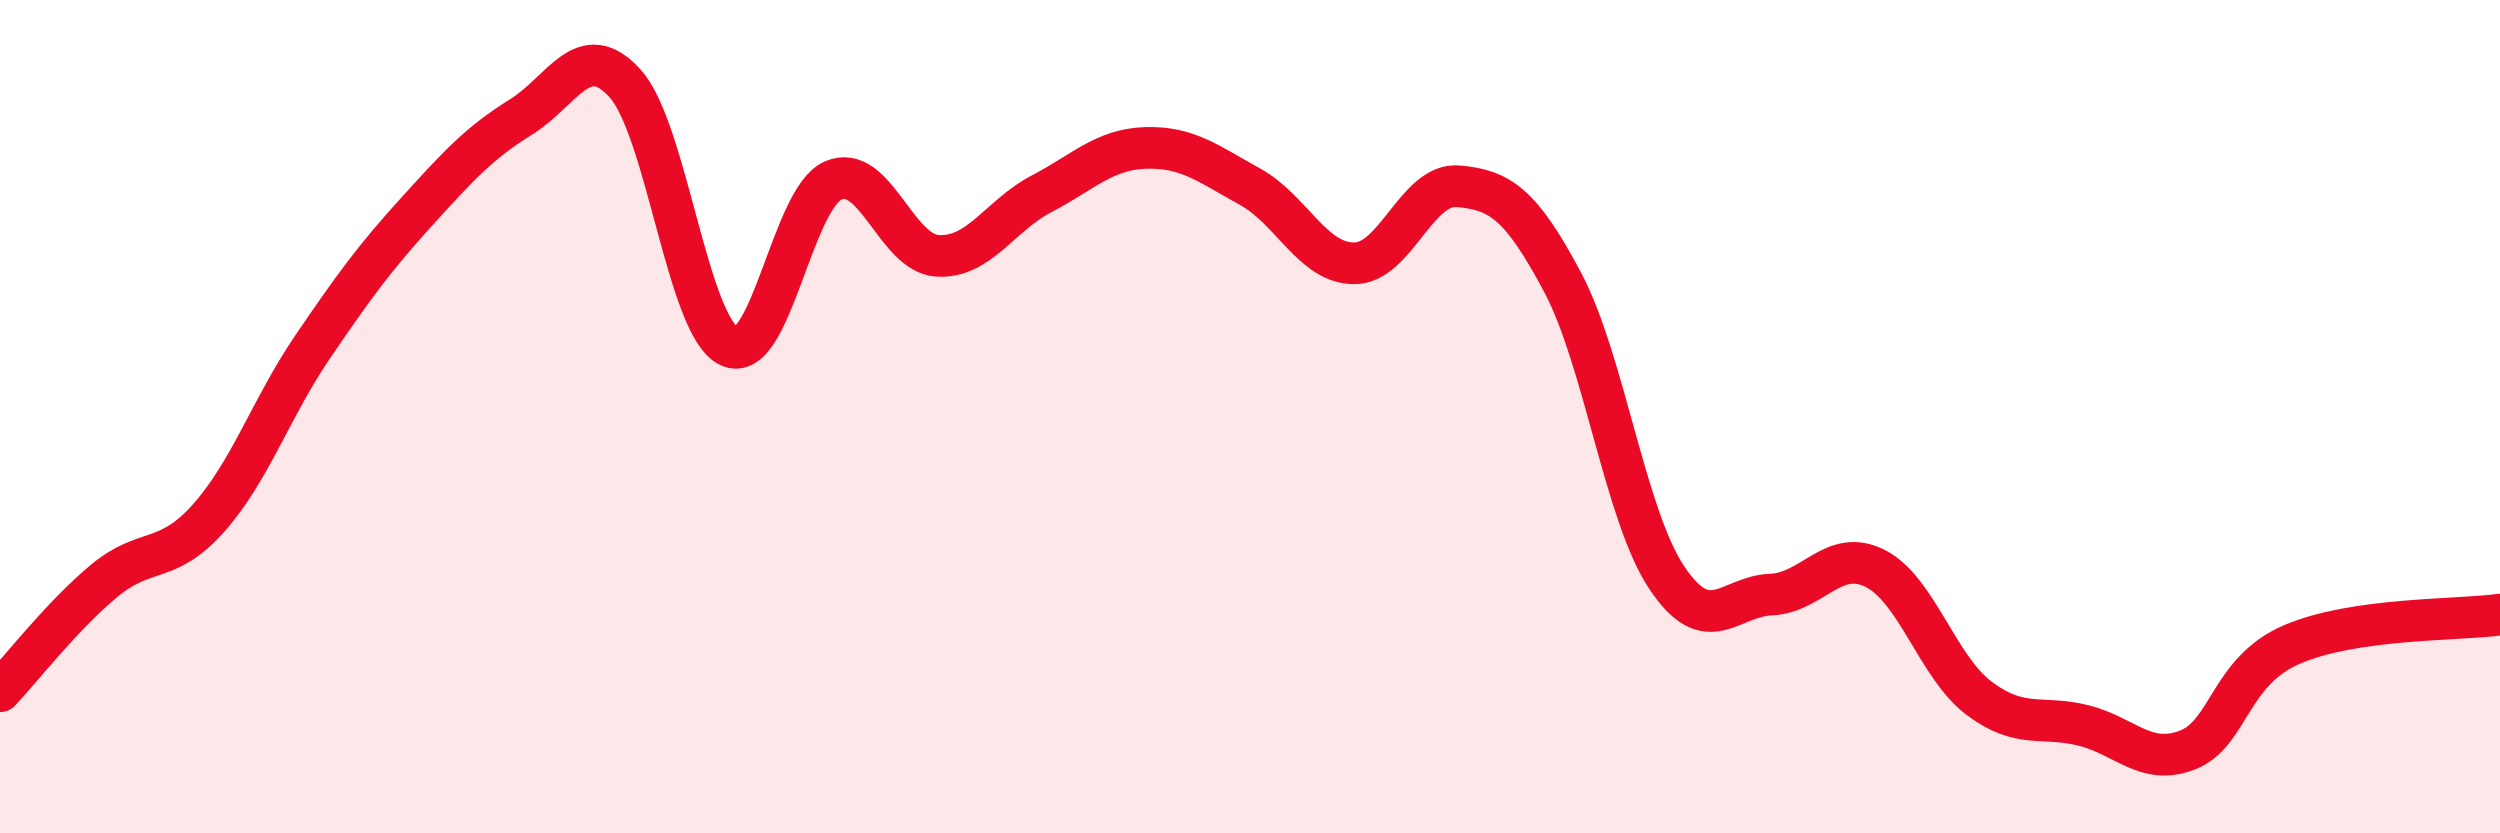
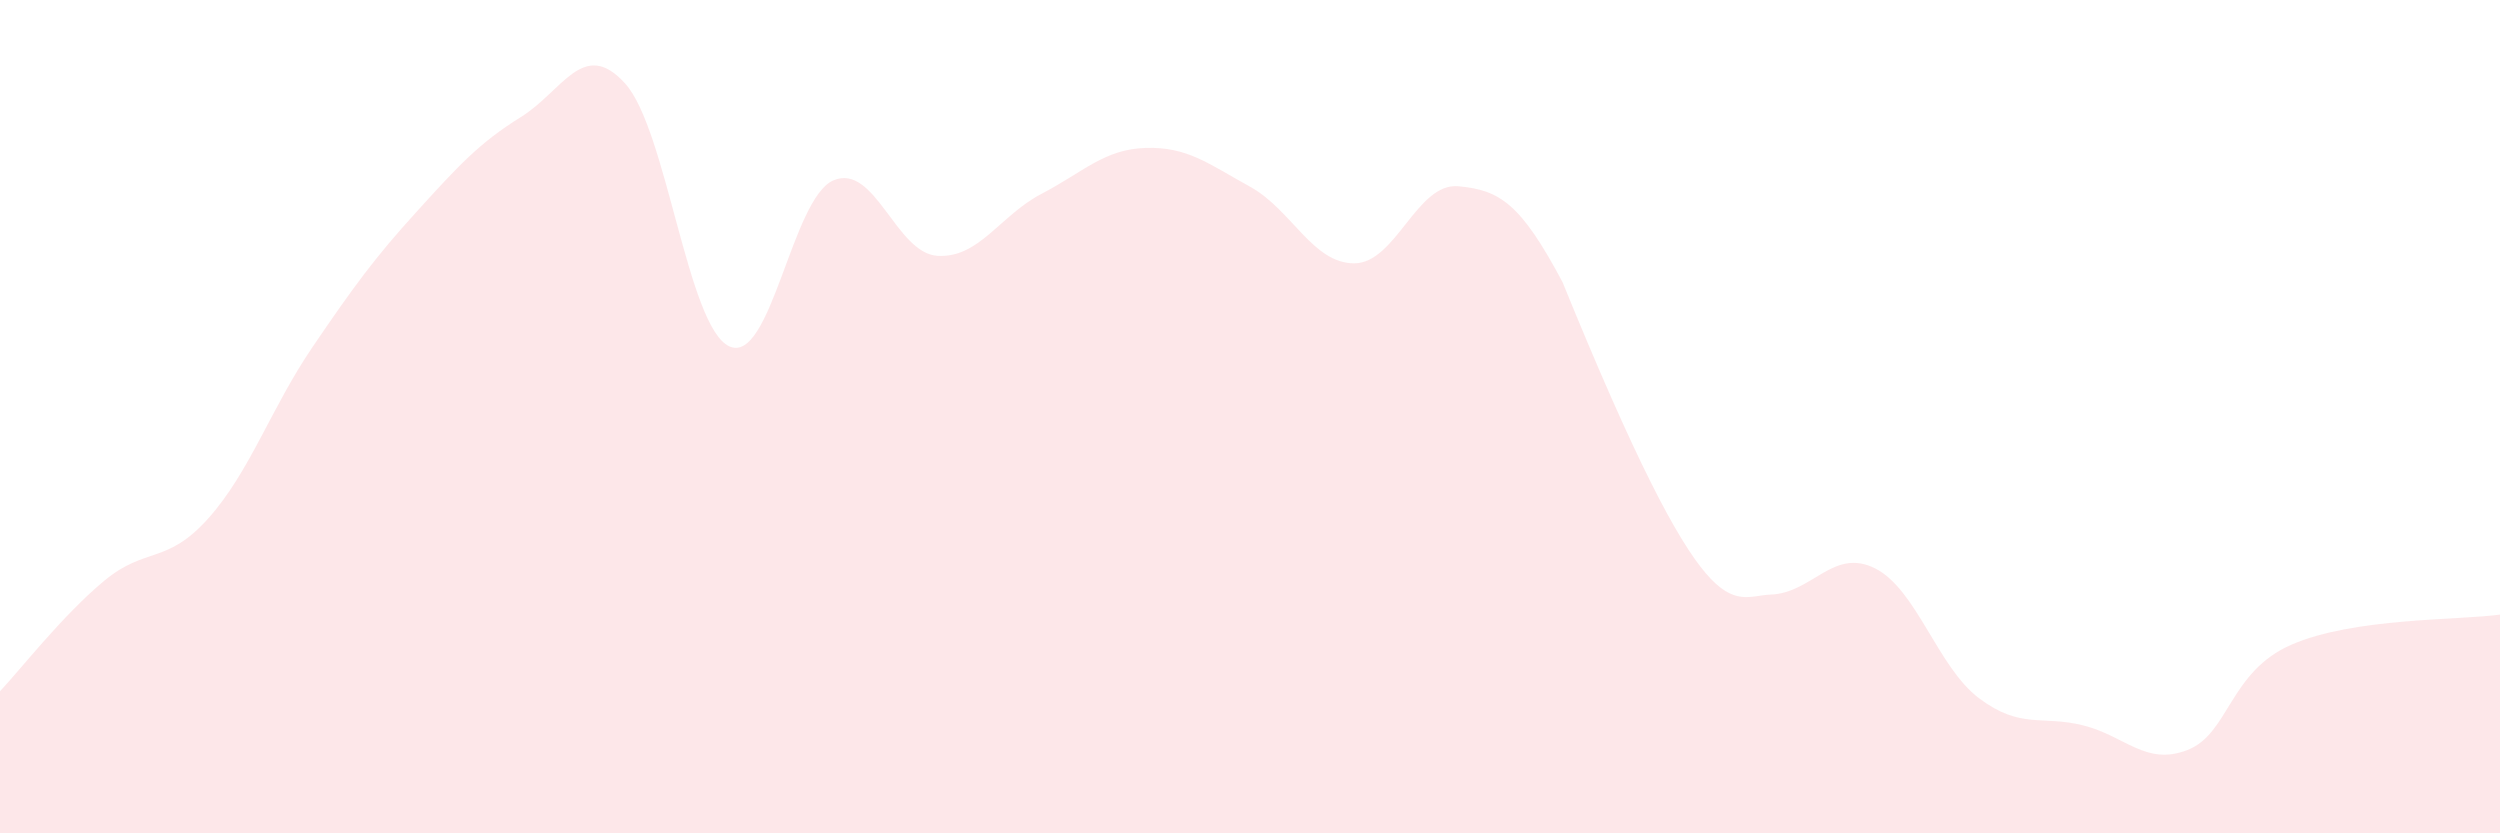
<svg xmlns="http://www.w3.org/2000/svg" width="60" height="20" viewBox="0 0 60 20">
-   <path d="M 0,16.59 C 0.5,16.06 1.5,14.77 2.5,13.94 C 3.5,13.11 4,13.56 5,12.44 C 6,11.32 6.5,9.8 7.5,8.33 C 8.5,6.86 9,6.18 10,5.08 C 11,3.98 11.5,3.43 12.5,2.81 C 13.5,2.19 14,0.9 15,2 C 16,3.1 16.5,7.84 17.5,8.31 C 18.5,8.78 19,4.76 20,4.33 C 21,3.9 21.5,6.08 22.5,6.14 C 23.5,6.2 24,5.17 25,4.65 C 26,4.13 26.5,3.58 27.5,3.55 C 28.5,3.52 29,3.93 30,4.48 C 31,5.03 31.5,6.32 32.5,6.32 C 33.5,6.32 34,4.38 35,4.47 C 36,4.56 36.5,4.89 37.5,6.77 C 38.5,8.65 39,12.36 40,13.86 C 41,15.36 41.5,14.31 42.5,14.27 C 43.5,14.23 44,13.14 45,13.64 C 46,14.14 46.5,16.01 47.5,16.76 C 48.5,17.51 49,17.16 50,17.41 C 51,17.66 51.5,18.39 52.5,18 C 53.5,17.61 53.5,16.12 55,15.47 C 56.5,14.82 59,14.89 60,14.75L60 20L0 20Z" fill="#EB0A25" opacity="0.1" stroke-linecap="round" stroke-linejoin="round" />
-   <path d="M 0,16.59 C 0.5,16.06 1.5,14.77 2.5,13.94 C 3.5,13.11 4,13.56 5,12.44 C 6,11.32 6.5,9.8 7.5,8.33 C 8.5,6.86 9,6.18 10,5.08 C 11,3.98 11.5,3.43 12.5,2.81 C 13.5,2.19 14,0.9 15,2 C 16,3.1 16.5,7.84 17.5,8.31 C 18.5,8.78 19,4.76 20,4.33 C 21,3.9 21.5,6.08 22.5,6.14 C 23.5,6.2 24,5.17 25,4.65 C 26,4.13 26.5,3.58 27.5,3.55 C 28.5,3.52 29,3.93 30,4.48 C 31,5.03 31.5,6.32 32.5,6.32 C 33.5,6.32 34,4.38 35,4.47 C 36,4.56 36.5,4.89 37.5,6.77 C 38.5,8.65 39,12.36 40,13.86 C 41,15.36 41.5,14.31 42.5,14.27 C 43.5,14.23 44,13.14 45,13.64 C 46,14.14 46.5,16.01 47.5,16.76 C 48.5,17.51 49,17.16 50,17.41 C 51,17.66 51.5,18.39 52.5,18 C 53.5,17.61 53.5,16.12 55,15.47 C 56.5,14.82 59,14.89 60,14.75" stroke="#EB0A25" stroke-width="1" fill="none" stroke-linecap="round" stroke-linejoin="round" />
+   <path d="M 0,16.59 C 0.5,16.06 1.5,14.77 2.5,13.94 C 3.5,13.11 4,13.56 5,12.44 C 6,11.32 6.5,9.8 7.5,8.33 C 8.5,6.86 9,6.18 10,5.08 C 11,3.98 11.5,3.43 12.5,2.81 C 13.5,2.19 14,0.9 15,2 C 16,3.1 16.5,7.84 17.5,8.31 C 18.5,8.78 19,4.76 20,4.33 C 21,3.9 21.5,6.08 22.5,6.14 C 23.5,6.2 24,5.17 25,4.65 C 26,4.13 26.5,3.58 27.5,3.55 C 28.5,3.52 29,3.93 30,4.48 C 31,5.03 31.5,6.32 32.5,6.32 C 33.5,6.32 34,4.38 35,4.47 C 36,4.56 36.5,4.89 37.5,6.77 C 41,15.36 41.5,14.31 42.5,14.27 C 43.5,14.23 44,13.14 45,13.64 C 46,14.14 46.5,16.01 47.5,16.76 C 48.5,17.51 49,17.16 50,17.41 C 51,17.66 51.5,18.39 52.5,18 C 53.5,17.61 53.5,16.12 55,15.47 C 56.5,14.82 59,14.89 60,14.75L60 20L0 20Z" fill="#EB0A25" opacity="0.1" stroke-linecap="round" stroke-linejoin="round" />
</svg>